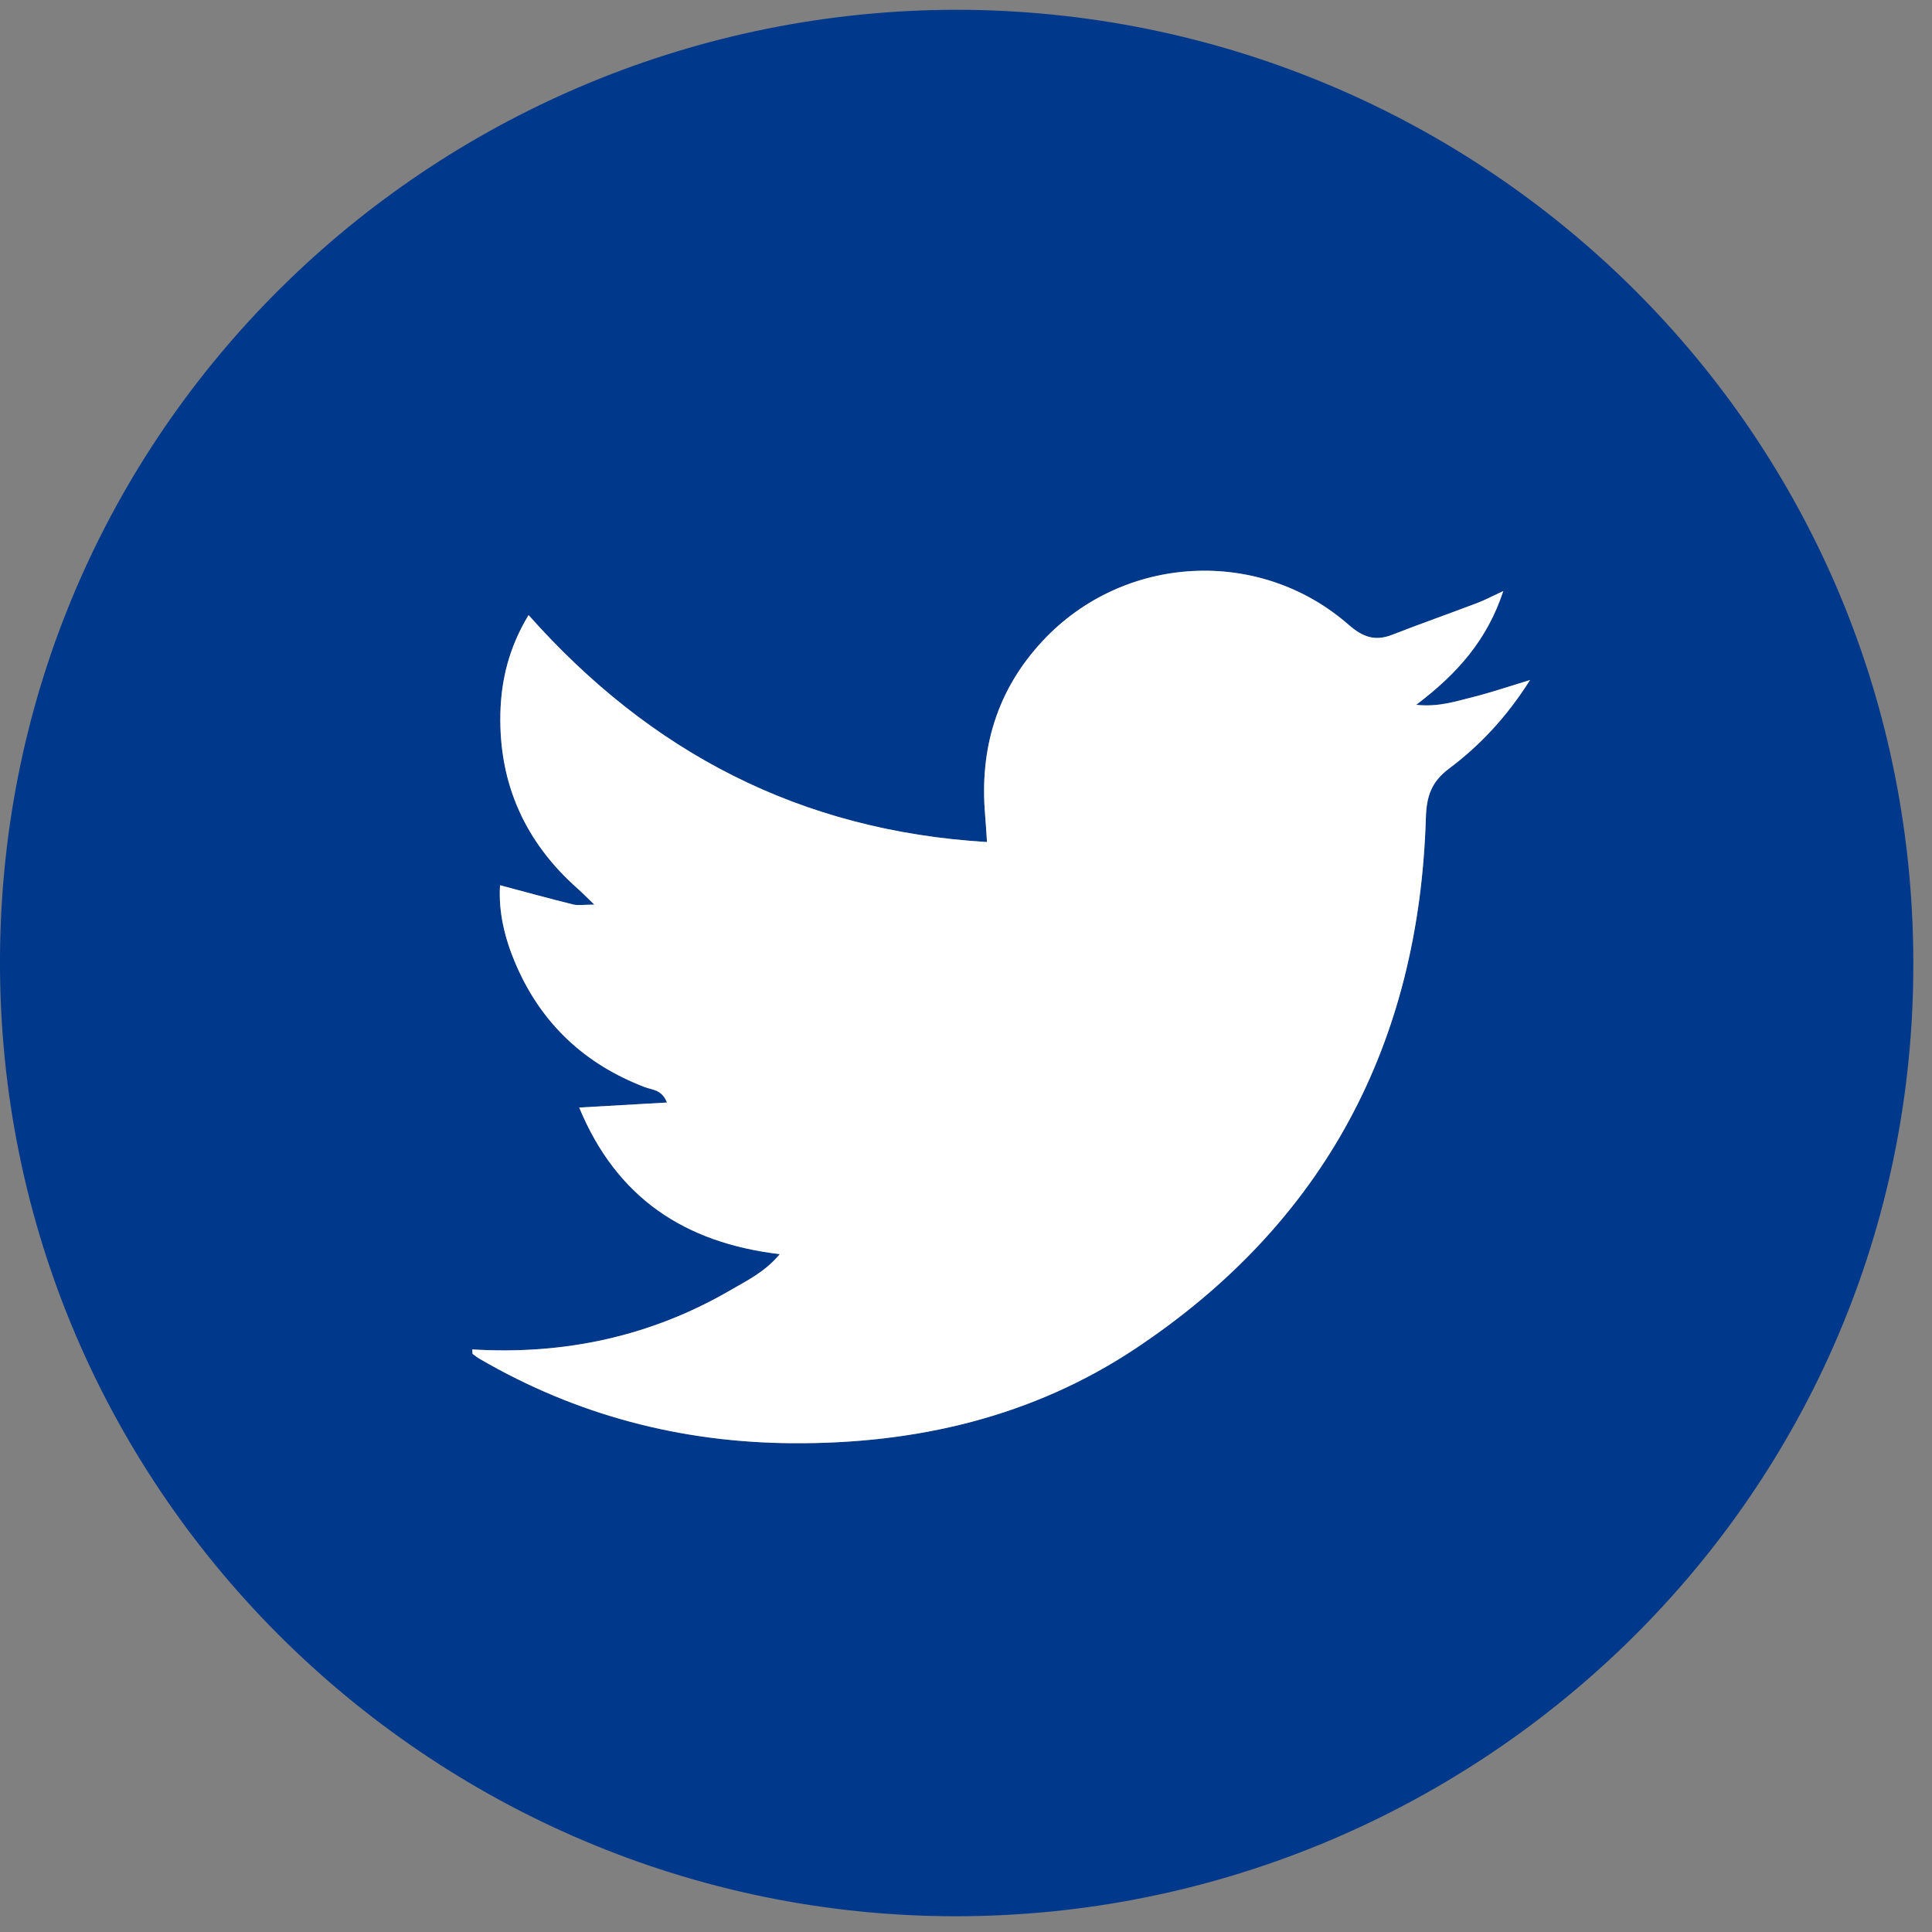
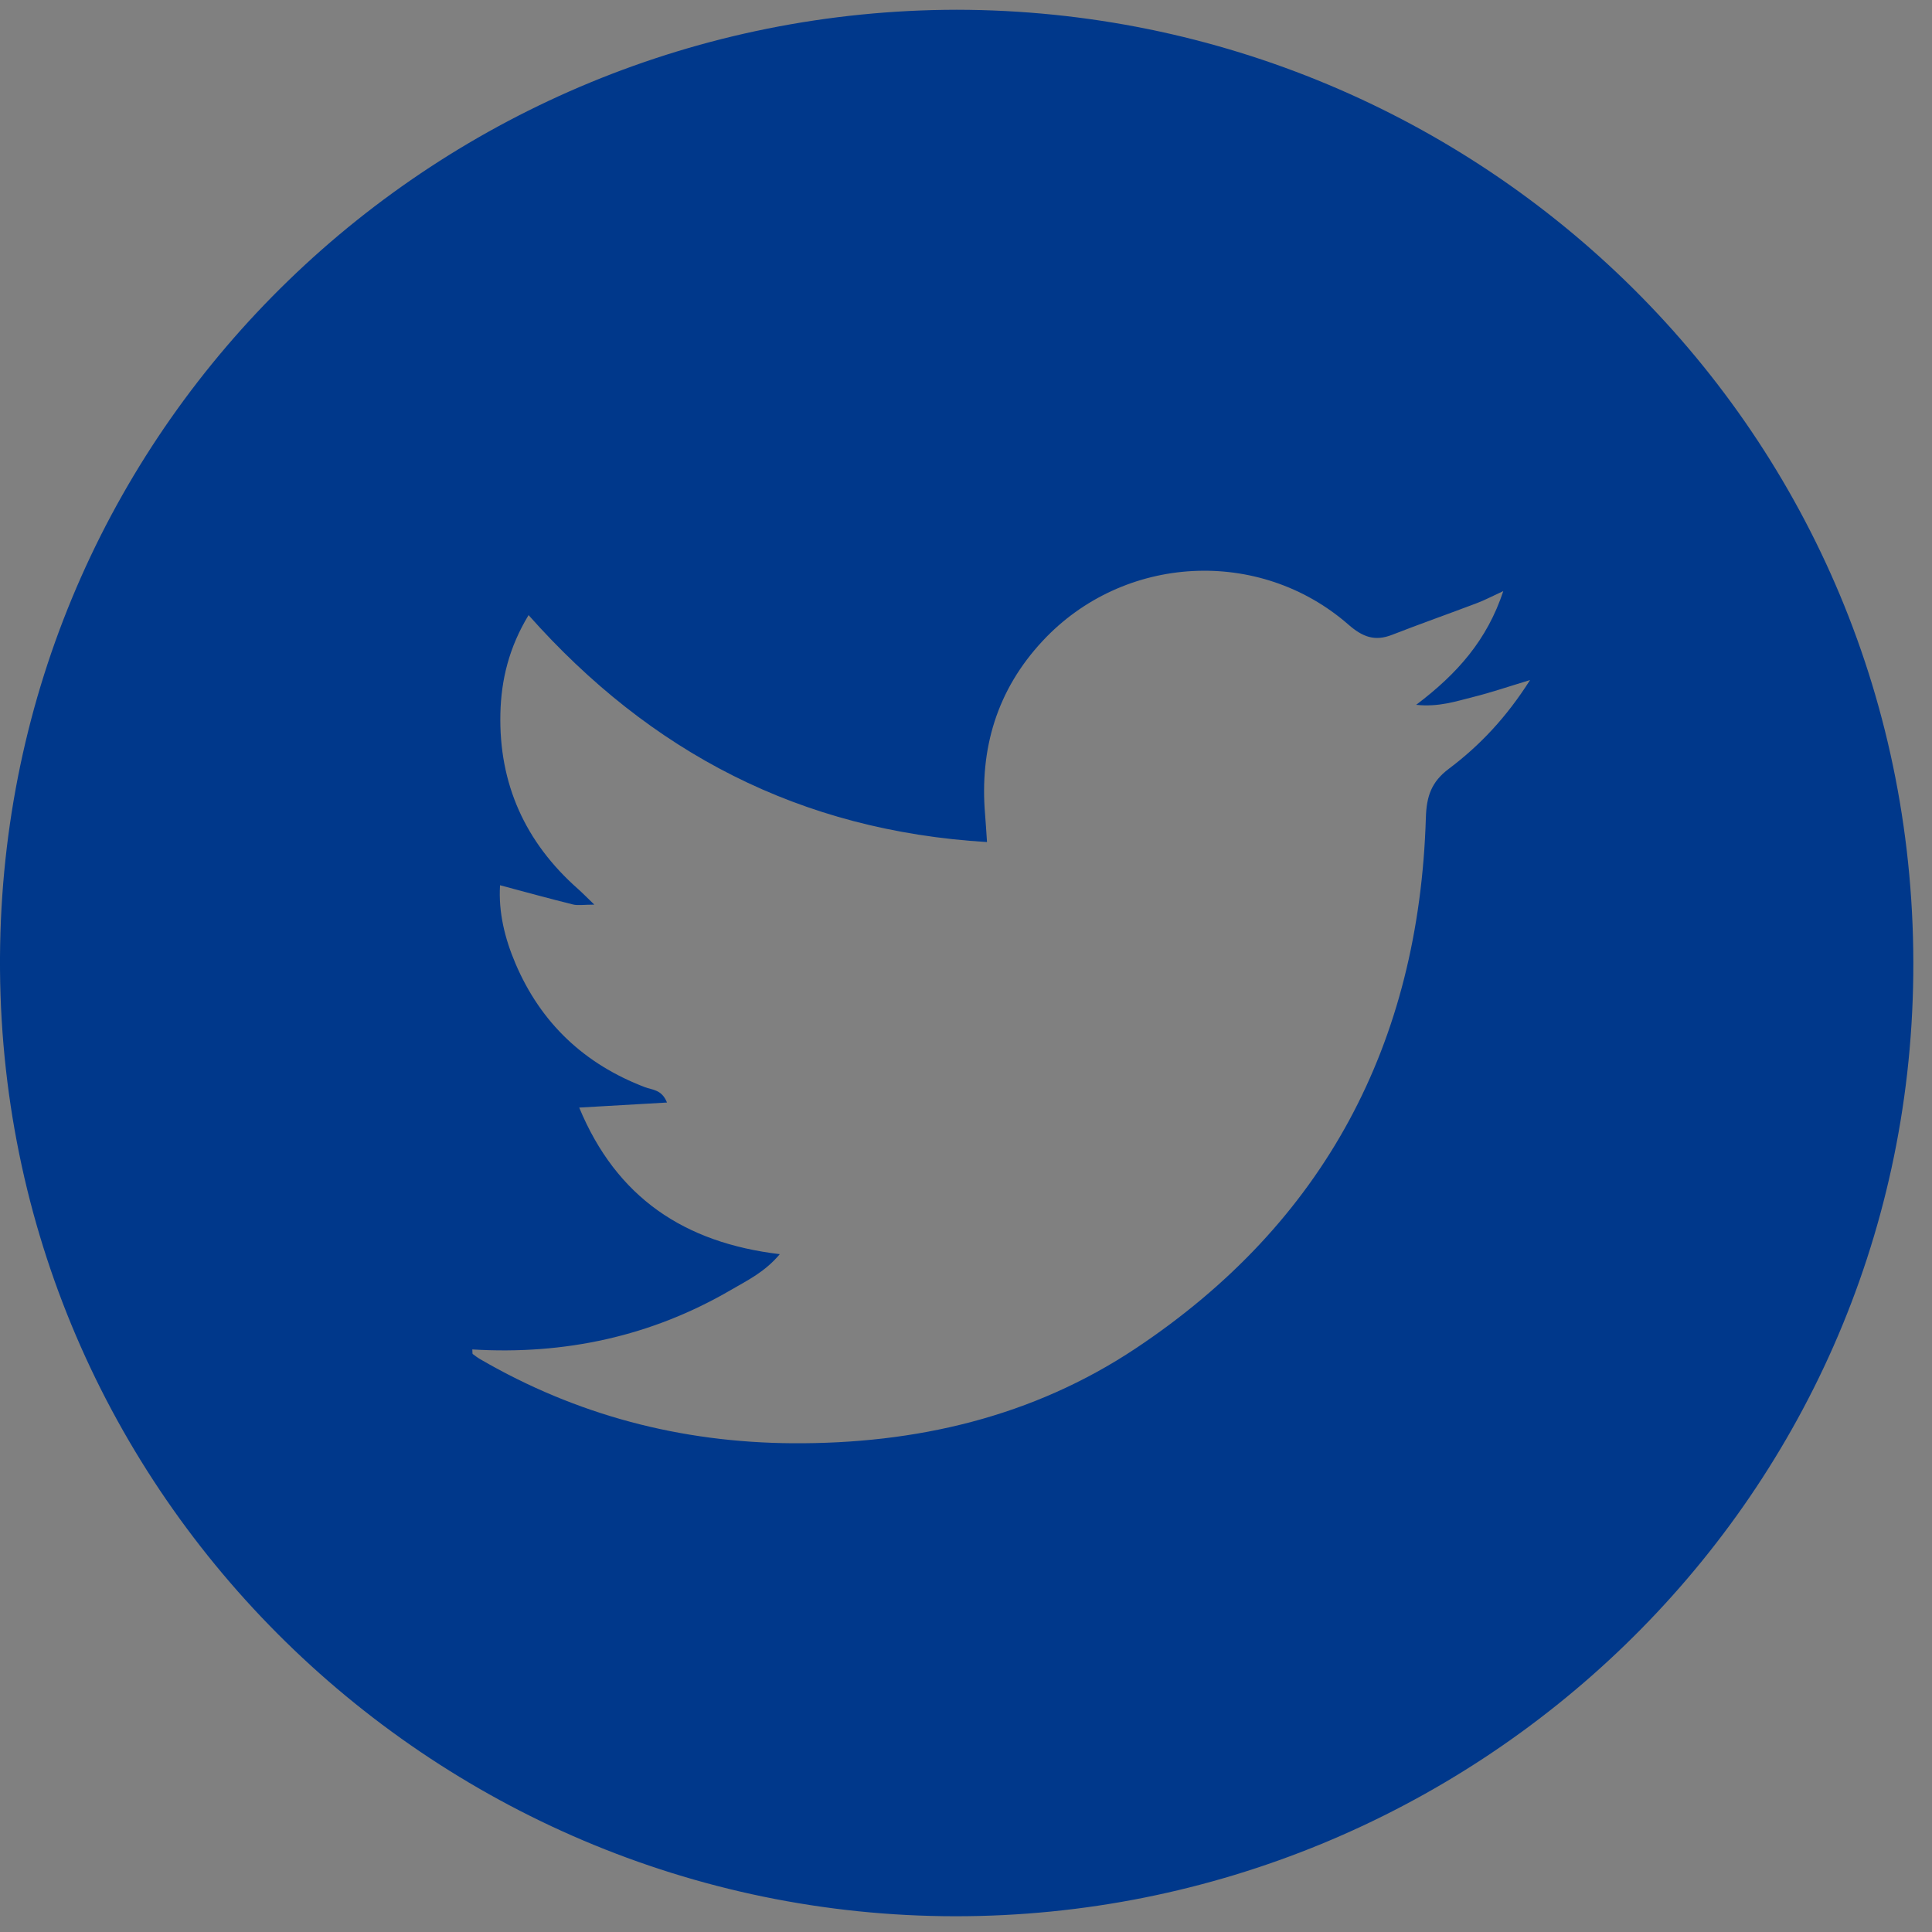
<svg xmlns="http://www.w3.org/2000/svg" width="39px" height="39px" viewBox="0 0 39 39" version="1.1">
  <rect x="0" y="0" width="39" height="39" fill="#808080" stroke="none" />
  <title>93948B34-6563-411F-95E6-34E121F62EB8</title>
  <desc>Created with sketchtool.</desc>
  <g id="Page-1" stroke="none" stroke-width="1" fill="none" fill-rule="evenodd">
    <g id="ICONOS-AZULES" transform="translate(-136, -931)">
      <g id="twitter" transform="translate(136, 931)">
        <g id="Group-3" transform="translate(0, 0.169)" fill="#00388B">
          <path d="M9.534,27.071 C9.539,27.136 9.535,27.157 9.542,27.163 C9.592,27.2 9.641,27.238 9.695,27.269 C11.641,28.399 13.744,28.949 15.99,28.965 C18.484,28.982 20.844,28.436 22.929,27.048 C26.736,24.513 28.645,20.896 28.783,16.339 C28.796,15.911 28.89,15.617 29.248,15.349 C29.875,14.878 30.413,14.306 30.886,13.559 C30.451,13.69 30.1,13.811 29.741,13.9 C29.396,13.986 29.049,14.107 28.587,14.059 C29.422,13.428 30.02,12.749 30.346,11.763 C30.122,11.866 29.974,11.945 29.818,12.004 C29.246,12.221 28.67,12.424 28.1,12.646 C27.75,12.783 27.504,12.688 27.219,12.439 C25.419,10.867 22.678,11.02 21.048,12.768 C20.124,13.758 19.771,14.944 19.886,16.282 C19.9,16.446 19.909,16.61 19.924,16.829 C16.154,16.602 13.13,15.019 10.67,12.248 C10.275,12.9 10.117,13.553 10.101,14.233 C10.068,15.653 10.602,16.834 11.666,17.774 C11.76,17.857 11.847,17.948 11.997,18.092 C11.782,18.092 11.668,18.114 11.566,18.089 C11.082,17.969 10.6,17.836 10.094,17.701 C10.06,18.244 10.19,18.776 10.405,19.28 C10.917,20.483 11.797,21.312 13.021,21.778 C13.164,21.833 13.36,21.822 13.464,22.087 C12.865,22.121 12.311,22.153 11.692,22.189 C12.446,24.006 13.812,24.918 15.741,25.148 C15.441,25.507 15.089,25.676 14.759,25.868 C13.146,26.809 11.394,27.184 9.534,27.071 M19.313,0.028 C29.877,0.042 38.745,8.544 38.622,19.517 C38.503,30.225 29.684,38.517 19.287,38.513 C8.694,38.509 -0.194,29.835 0.003,18.903 C0.195,8.299 8.89,0.042 19.313,0.028" id="Fill-1" />
        </g>
-         <path d="M9.534,27.24 C11.394,27.353 13.146,26.978 14.759,26.036 C15.089,25.844 15.441,25.676 15.741,25.317 C13.812,25.087 12.446,24.175 11.692,22.357 C12.311,22.322 12.865,22.29 13.464,22.256 C13.36,21.99 13.164,22.002 13.021,21.947 C11.797,21.481 10.917,20.652 10.405,19.449 C10.19,18.944 10.06,18.413 10.094,17.87 C10.6,18.005 11.082,18.137 11.566,18.257 C11.668,18.283 11.782,18.261 11.997,18.261 C11.847,18.117 11.76,18.026 11.666,17.943 C10.602,17.003 10.068,15.822 10.101,14.402 C10.117,13.722 10.275,13.069 10.67,12.416 C13.13,15.188 16.154,16.77 19.924,16.998 C19.909,16.778 19.9,16.614 19.886,16.451 C19.771,15.113 20.124,13.927 21.048,12.937 C22.678,11.189 25.419,11.035 27.219,12.608 C27.504,12.857 27.75,12.951 28.1,12.815 C28.67,12.593 29.246,12.39 29.818,12.173 C29.974,12.114 30.122,12.035 30.346,11.931 C30.02,12.918 29.422,13.597 28.587,14.228 C29.049,14.276 29.396,14.154 29.741,14.069 C30.1,13.979 30.451,13.859 30.886,13.727 C30.413,14.475 29.875,15.047 29.248,15.517 C28.89,15.786 28.796,16.08 28.783,16.508 C28.645,21.065 26.736,24.682 22.929,27.217 C20.844,28.605 18.484,29.151 15.99,29.133 C13.744,29.118 11.641,28.567 9.695,27.437 C9.641,27.406 9.592,27.369 9.542,27.332 C9.535,27.326 9.539,27.304 9.534,27.24" id="Fill-4" fill="#FFFFFF" />
      </g>
    </g>
  </g>
</svg>